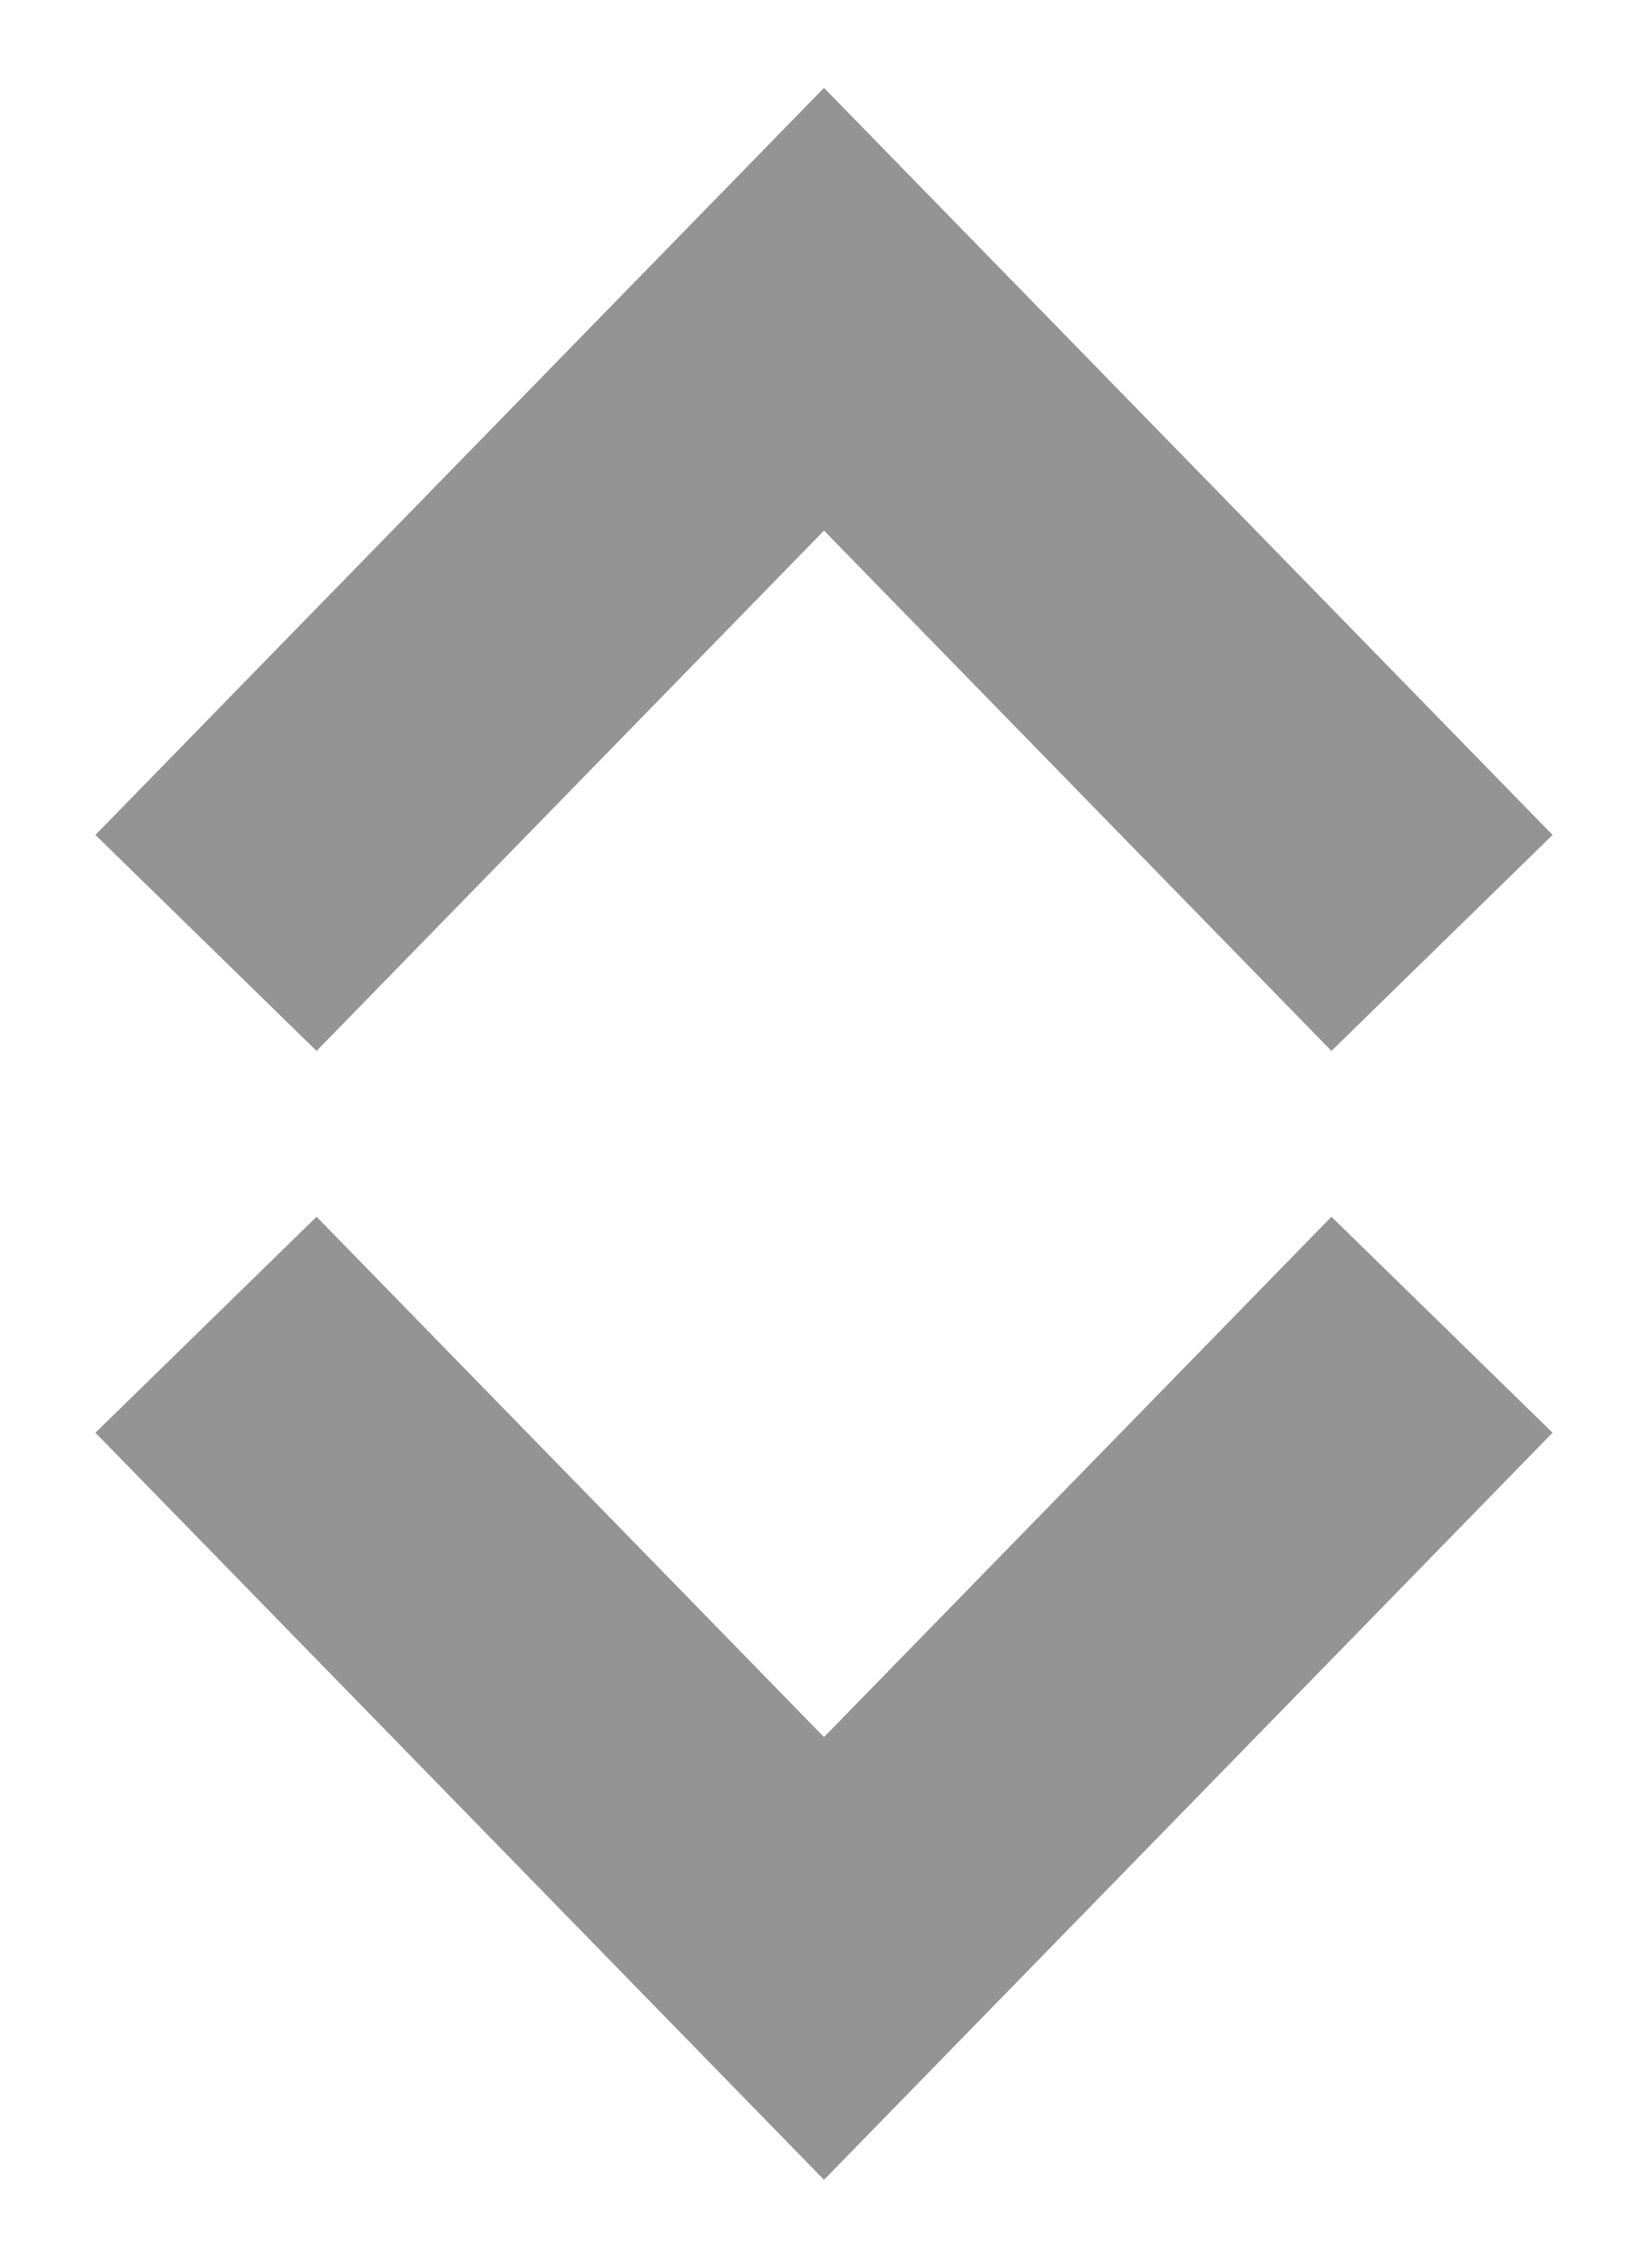
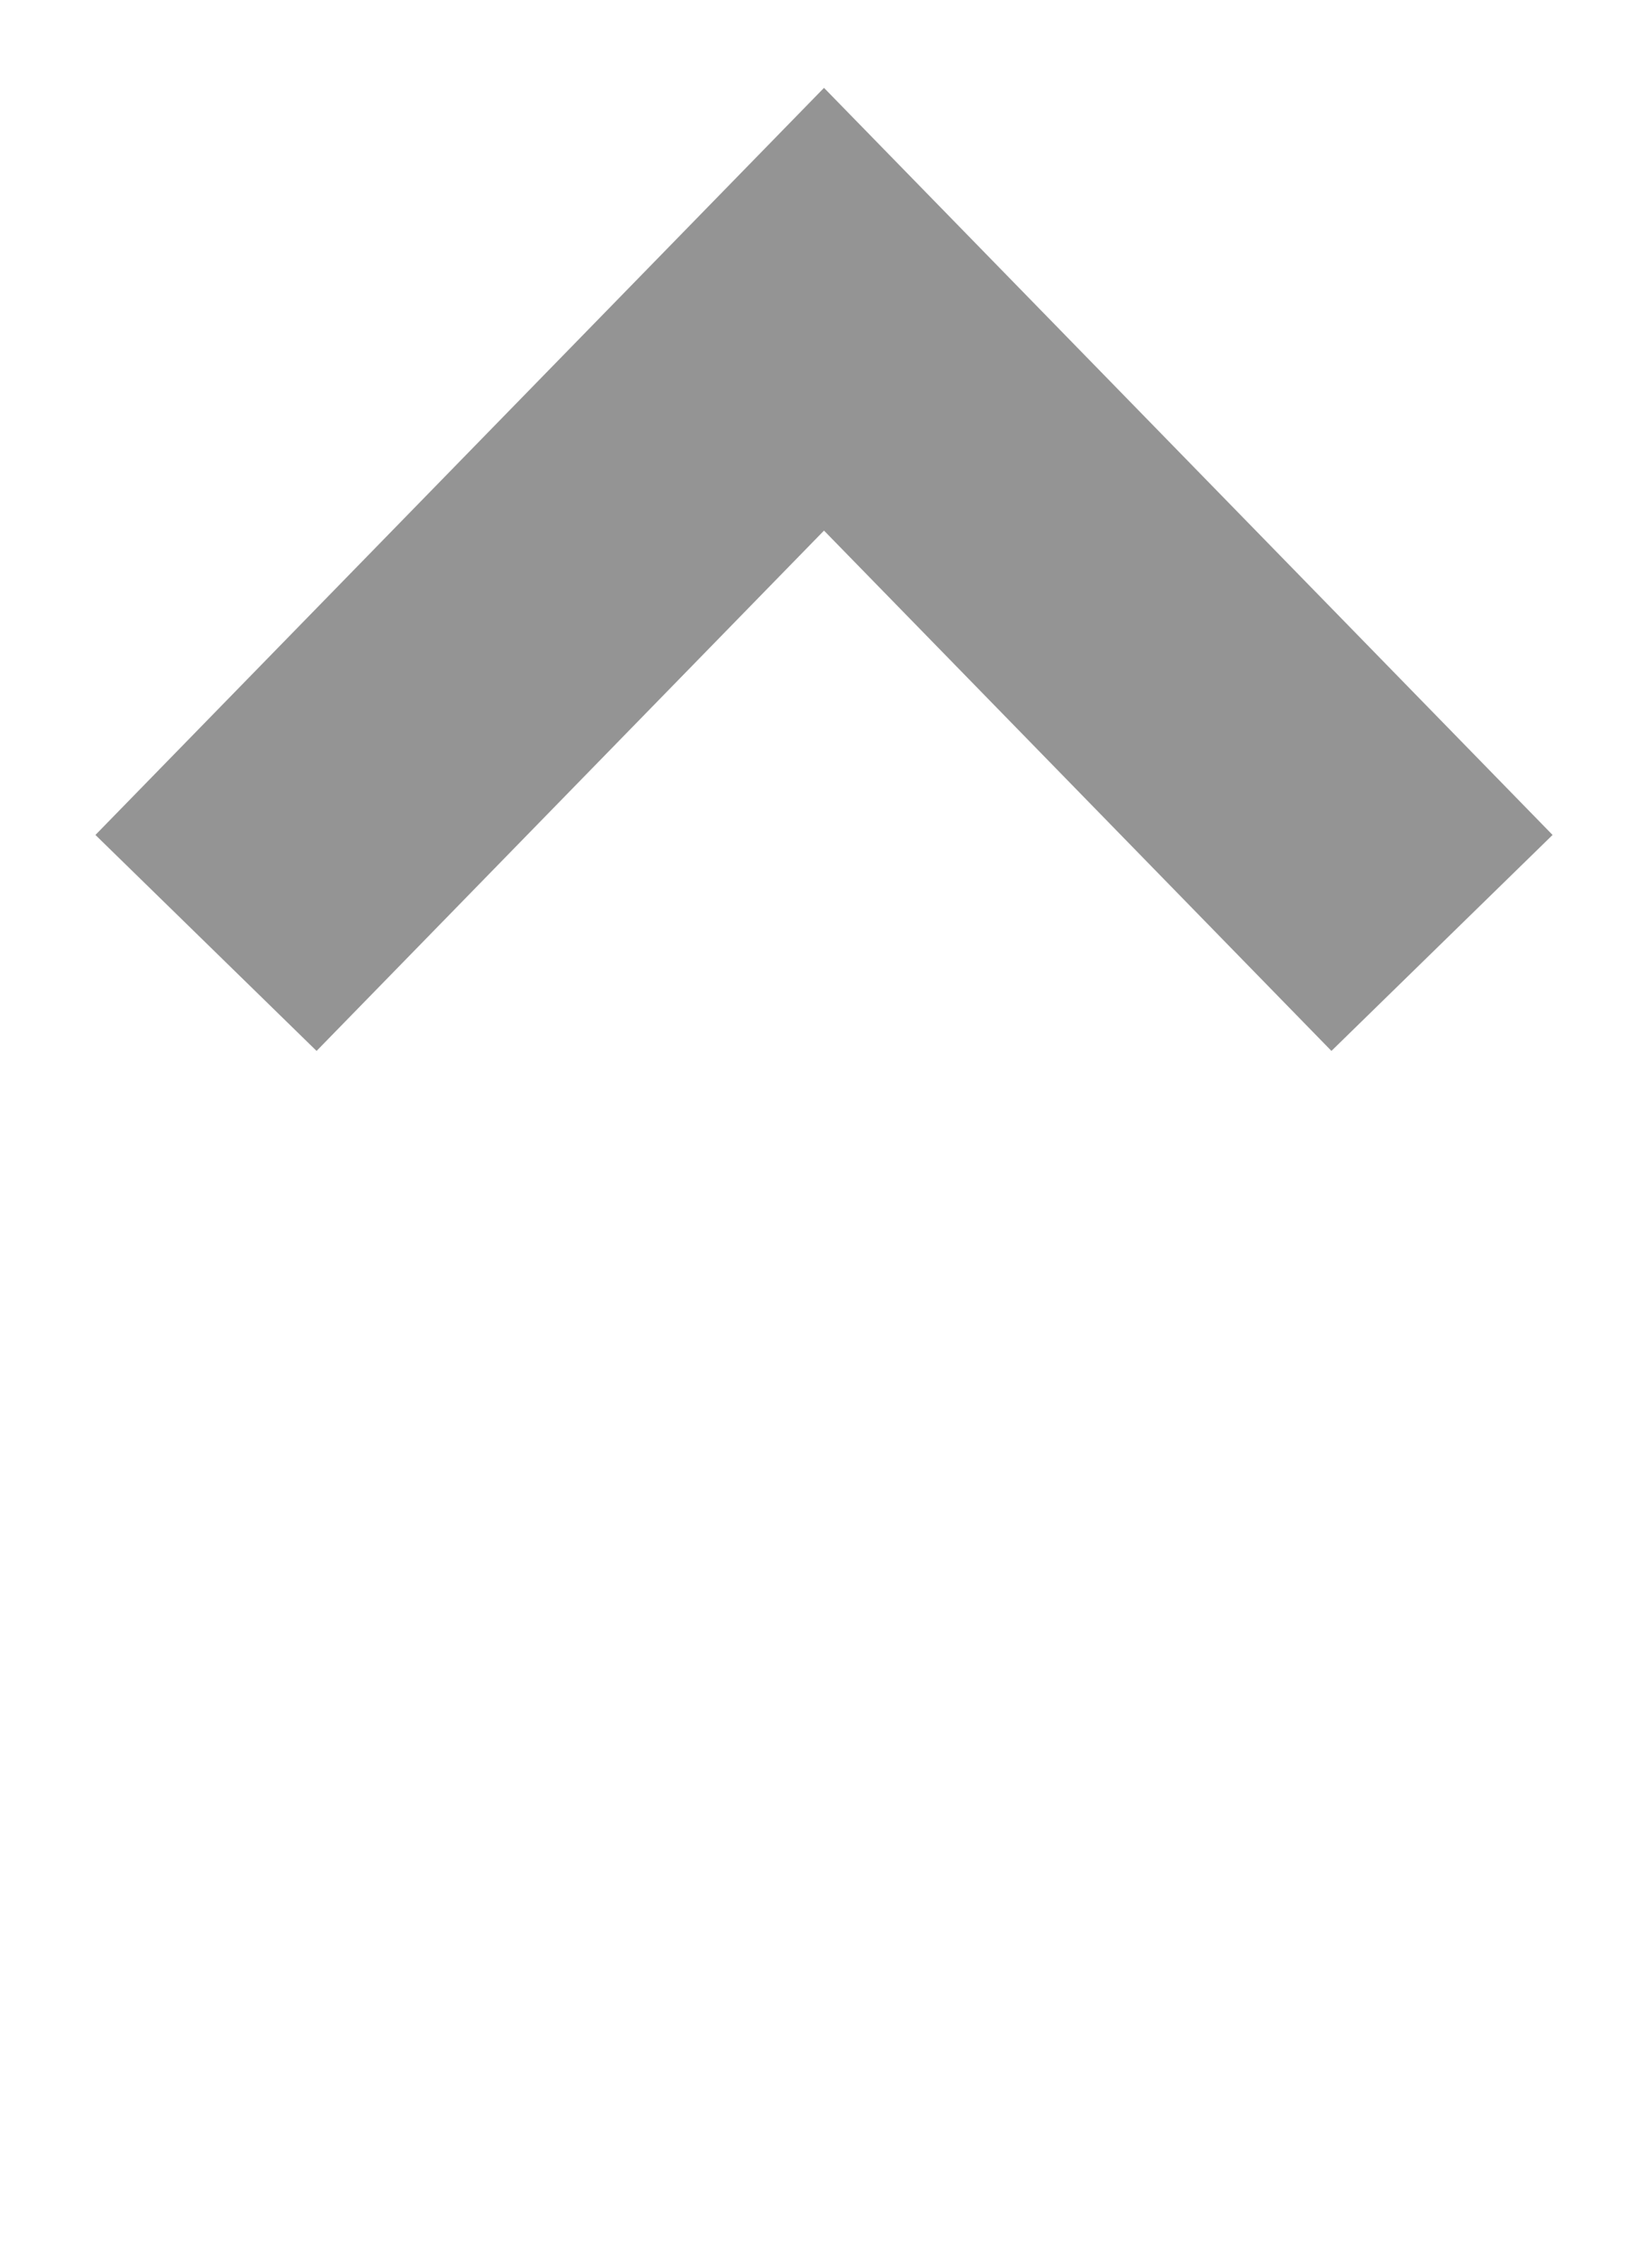
<svg xmlns="http://www.w3.org/2000/svg" width="16" height="22" viewBox="0 0 16 22" fill="none">
  <g id="Group 7624">
    <path id="Vector 44" d="M14 9.148L8 3L2 9.148" stroke="#949494" stroke-width="3" />
-     <path id="Vector 43" d="M14 12.852L8 19L2 12.852" stroke="#949494" stroke-width="3" />
  </g>
</svg>